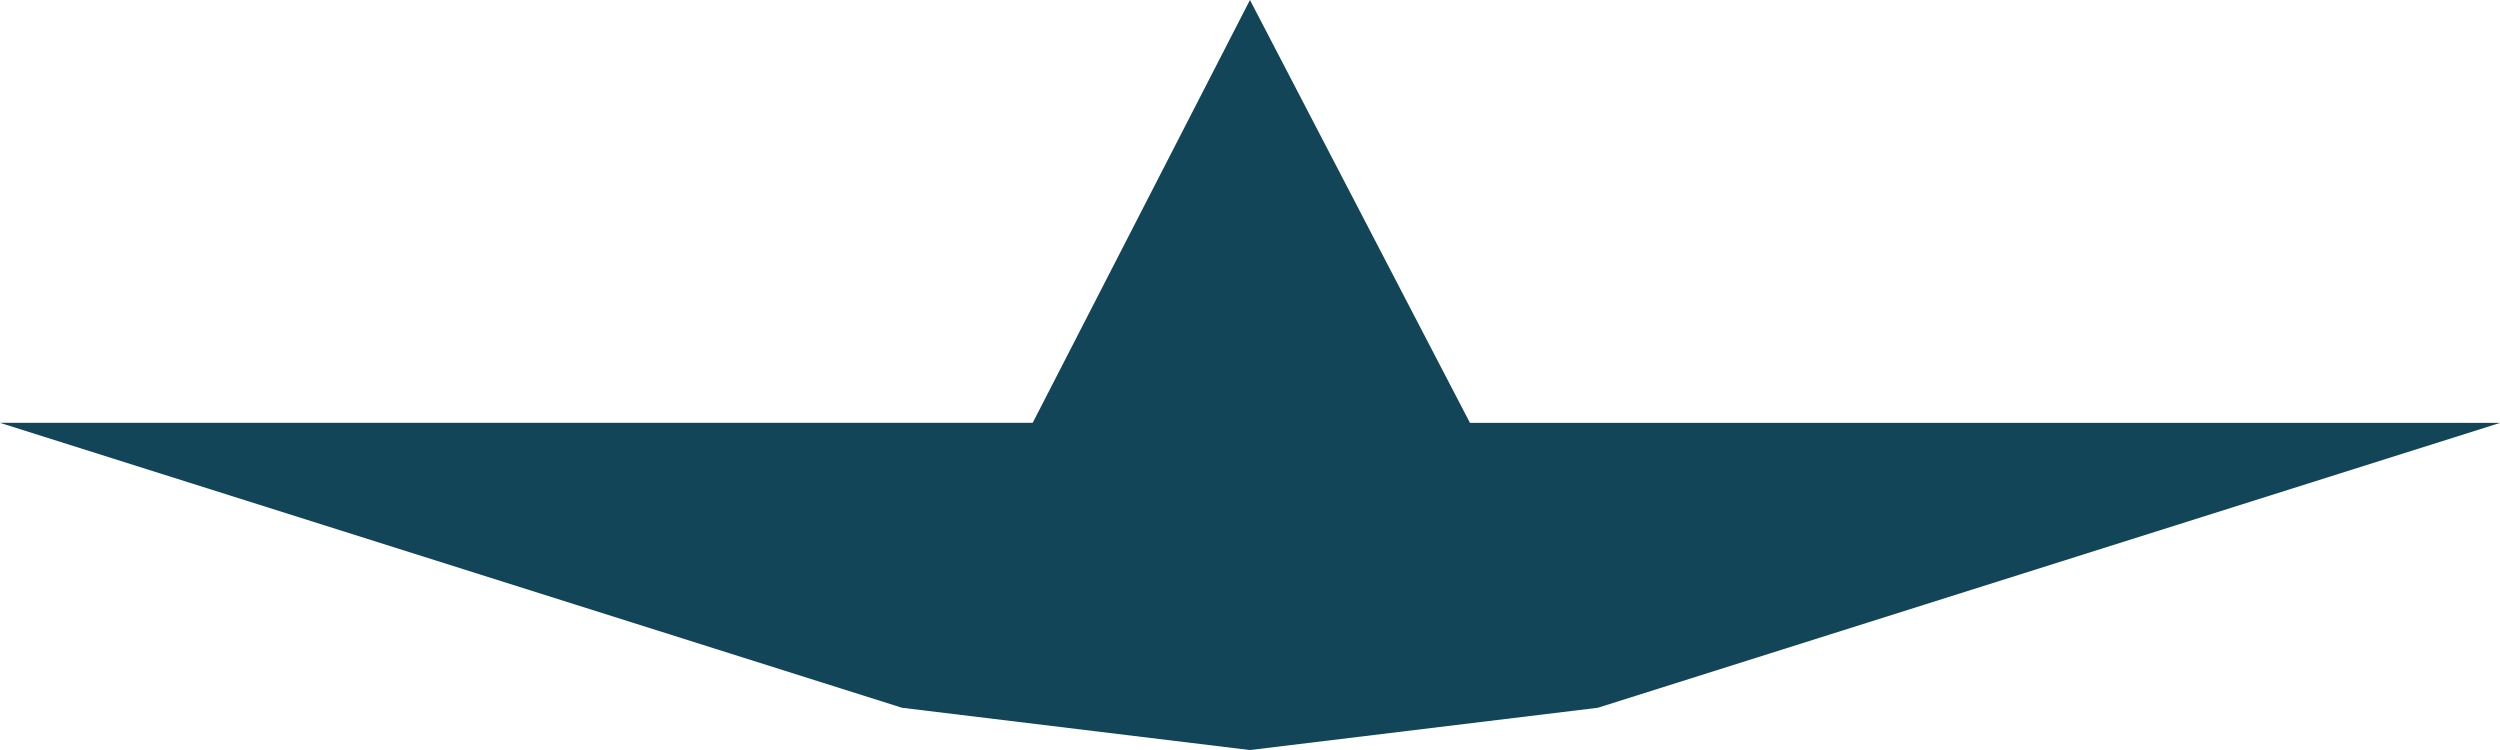
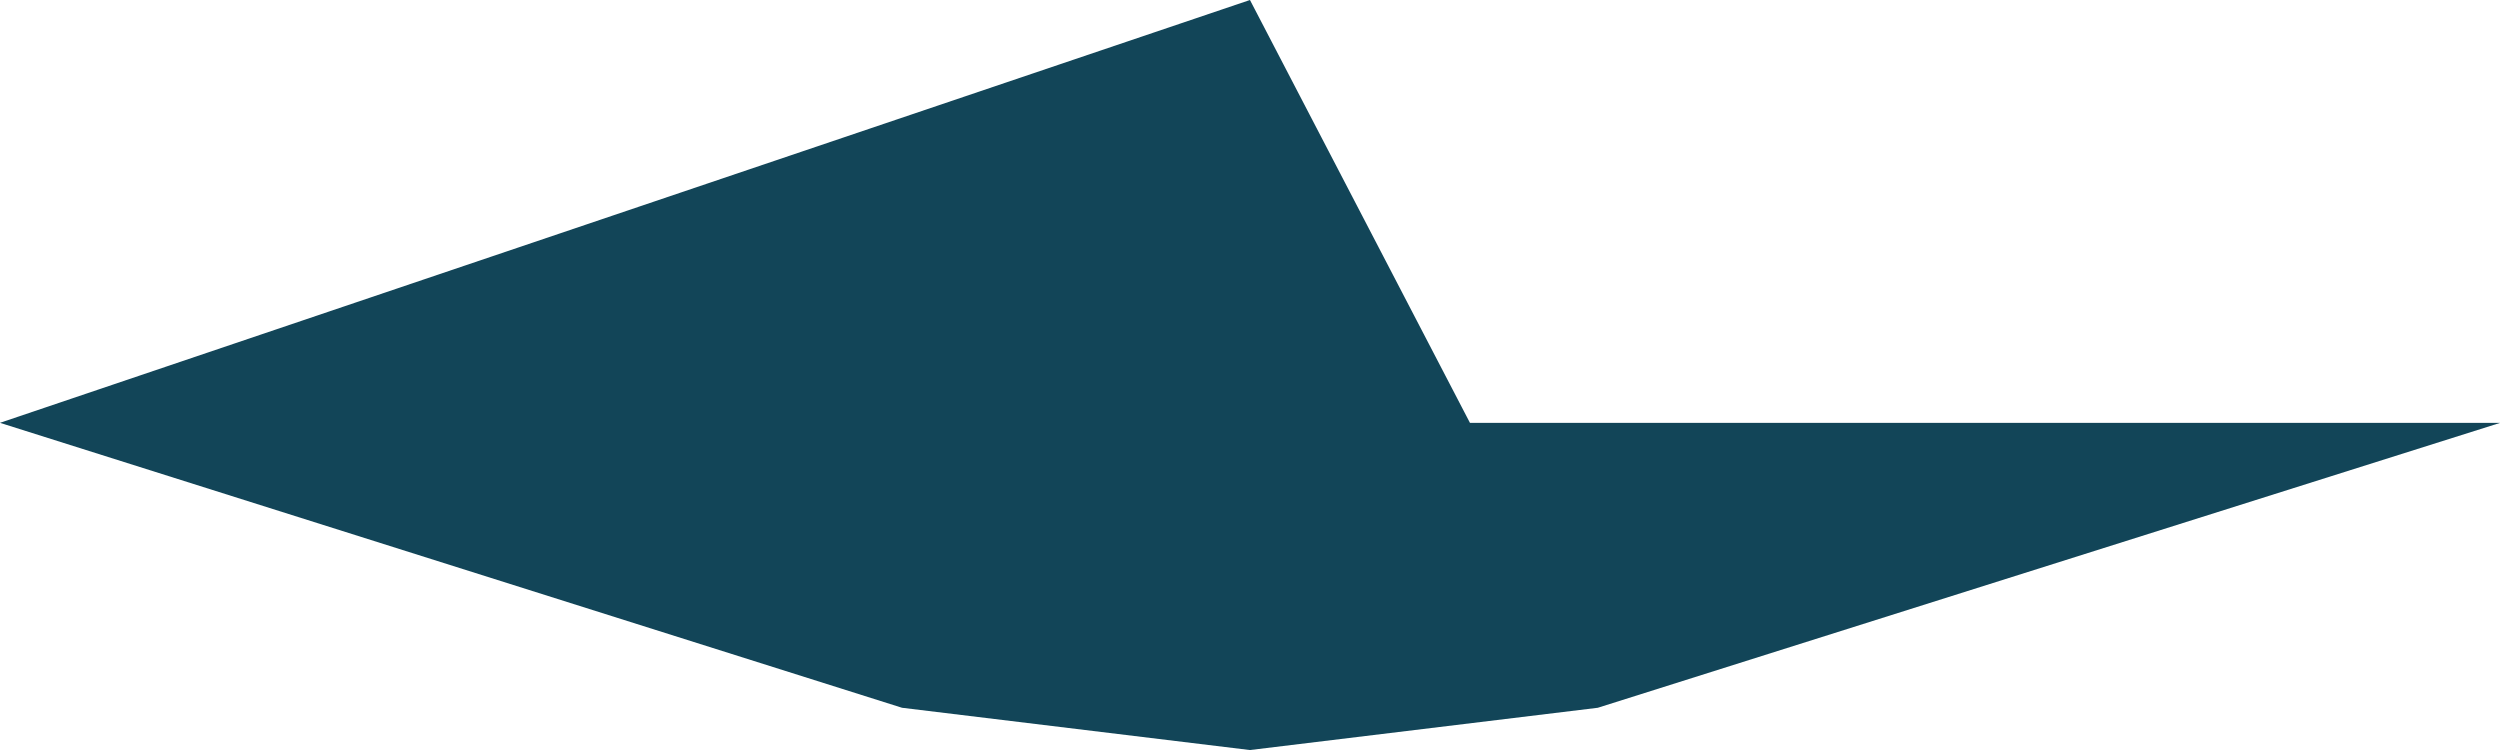
<svg xmlns="http://www.w3.org/2000/svg" width="63.17" height="18.952" viewBox="0 0 63.17 18.952">
-   <path d="M308.5,17.884l-8.79,1.068-8.79-1.068-22.794-7.2h26.095L299.711,0l5.559,10.685H331.3Z" transform="translate(-268.127 0)" fill="#124558" />
+   <path d="M308.5,17.884l-8.79,1.068-8.79-1.068-22.794-7.2L299.711,0l5.559,10.685H331.3Z" transform="translate(-268.127 0)" fill="#124558" />
</svg>